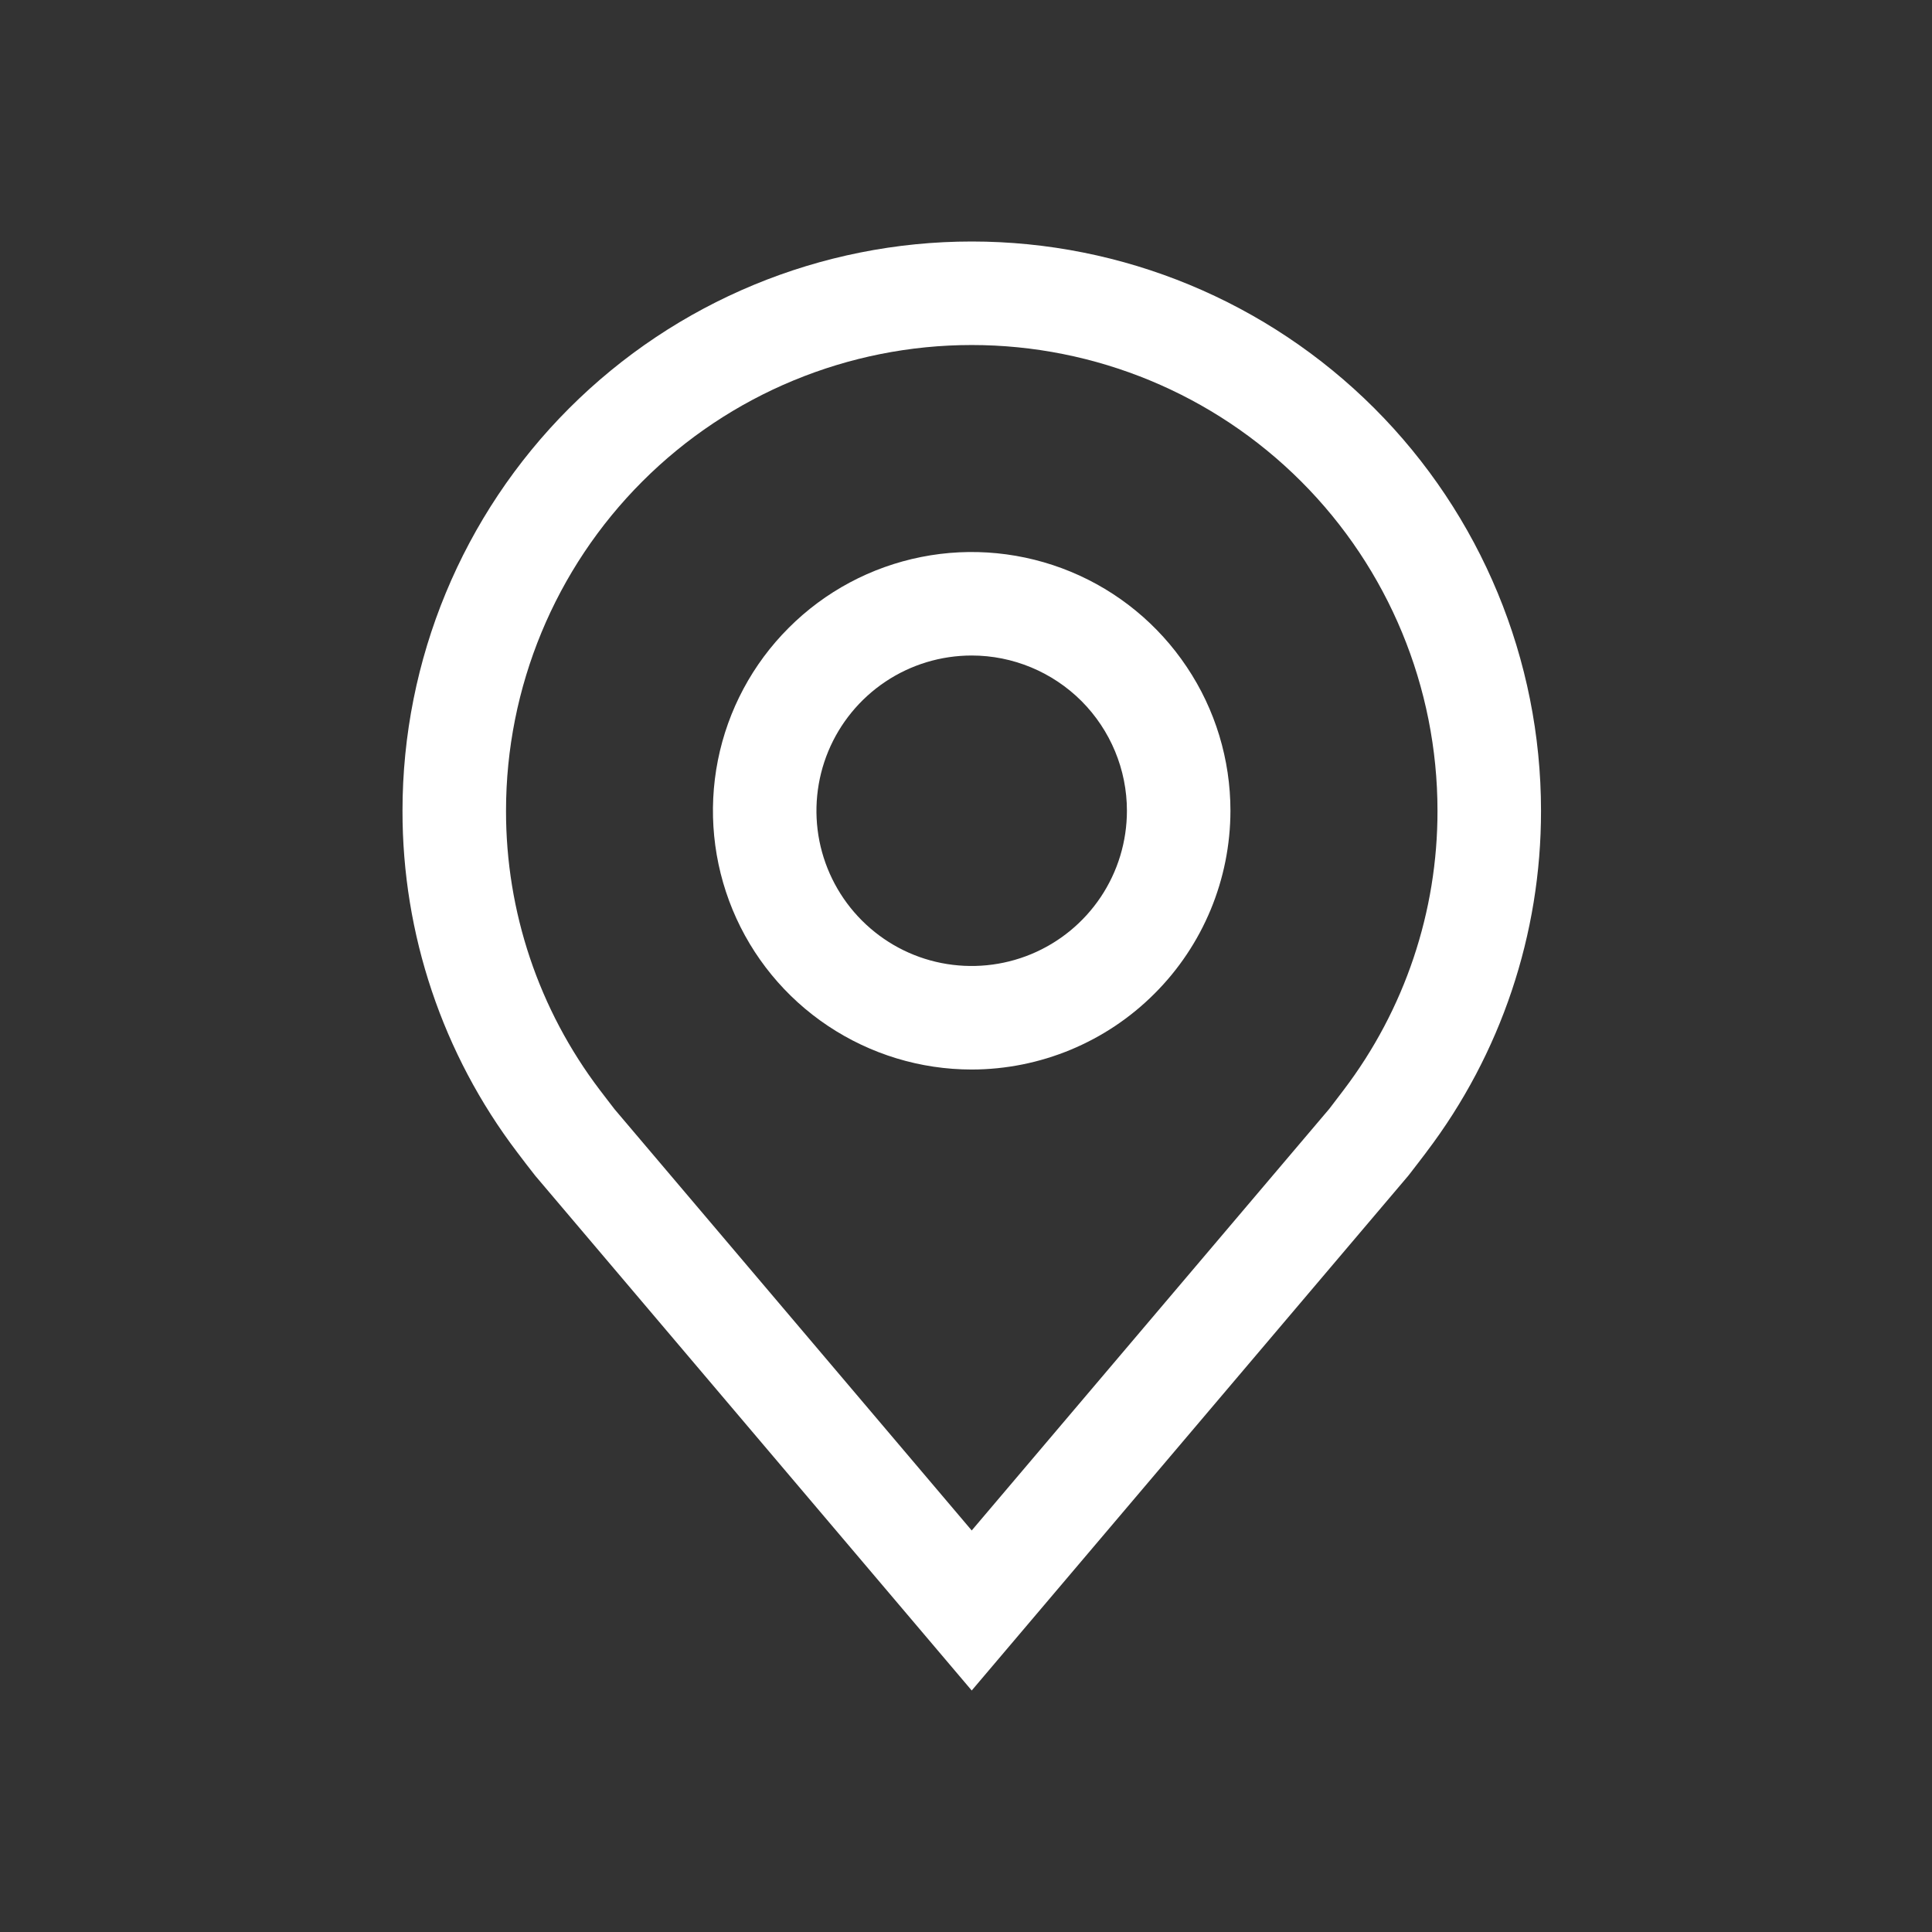
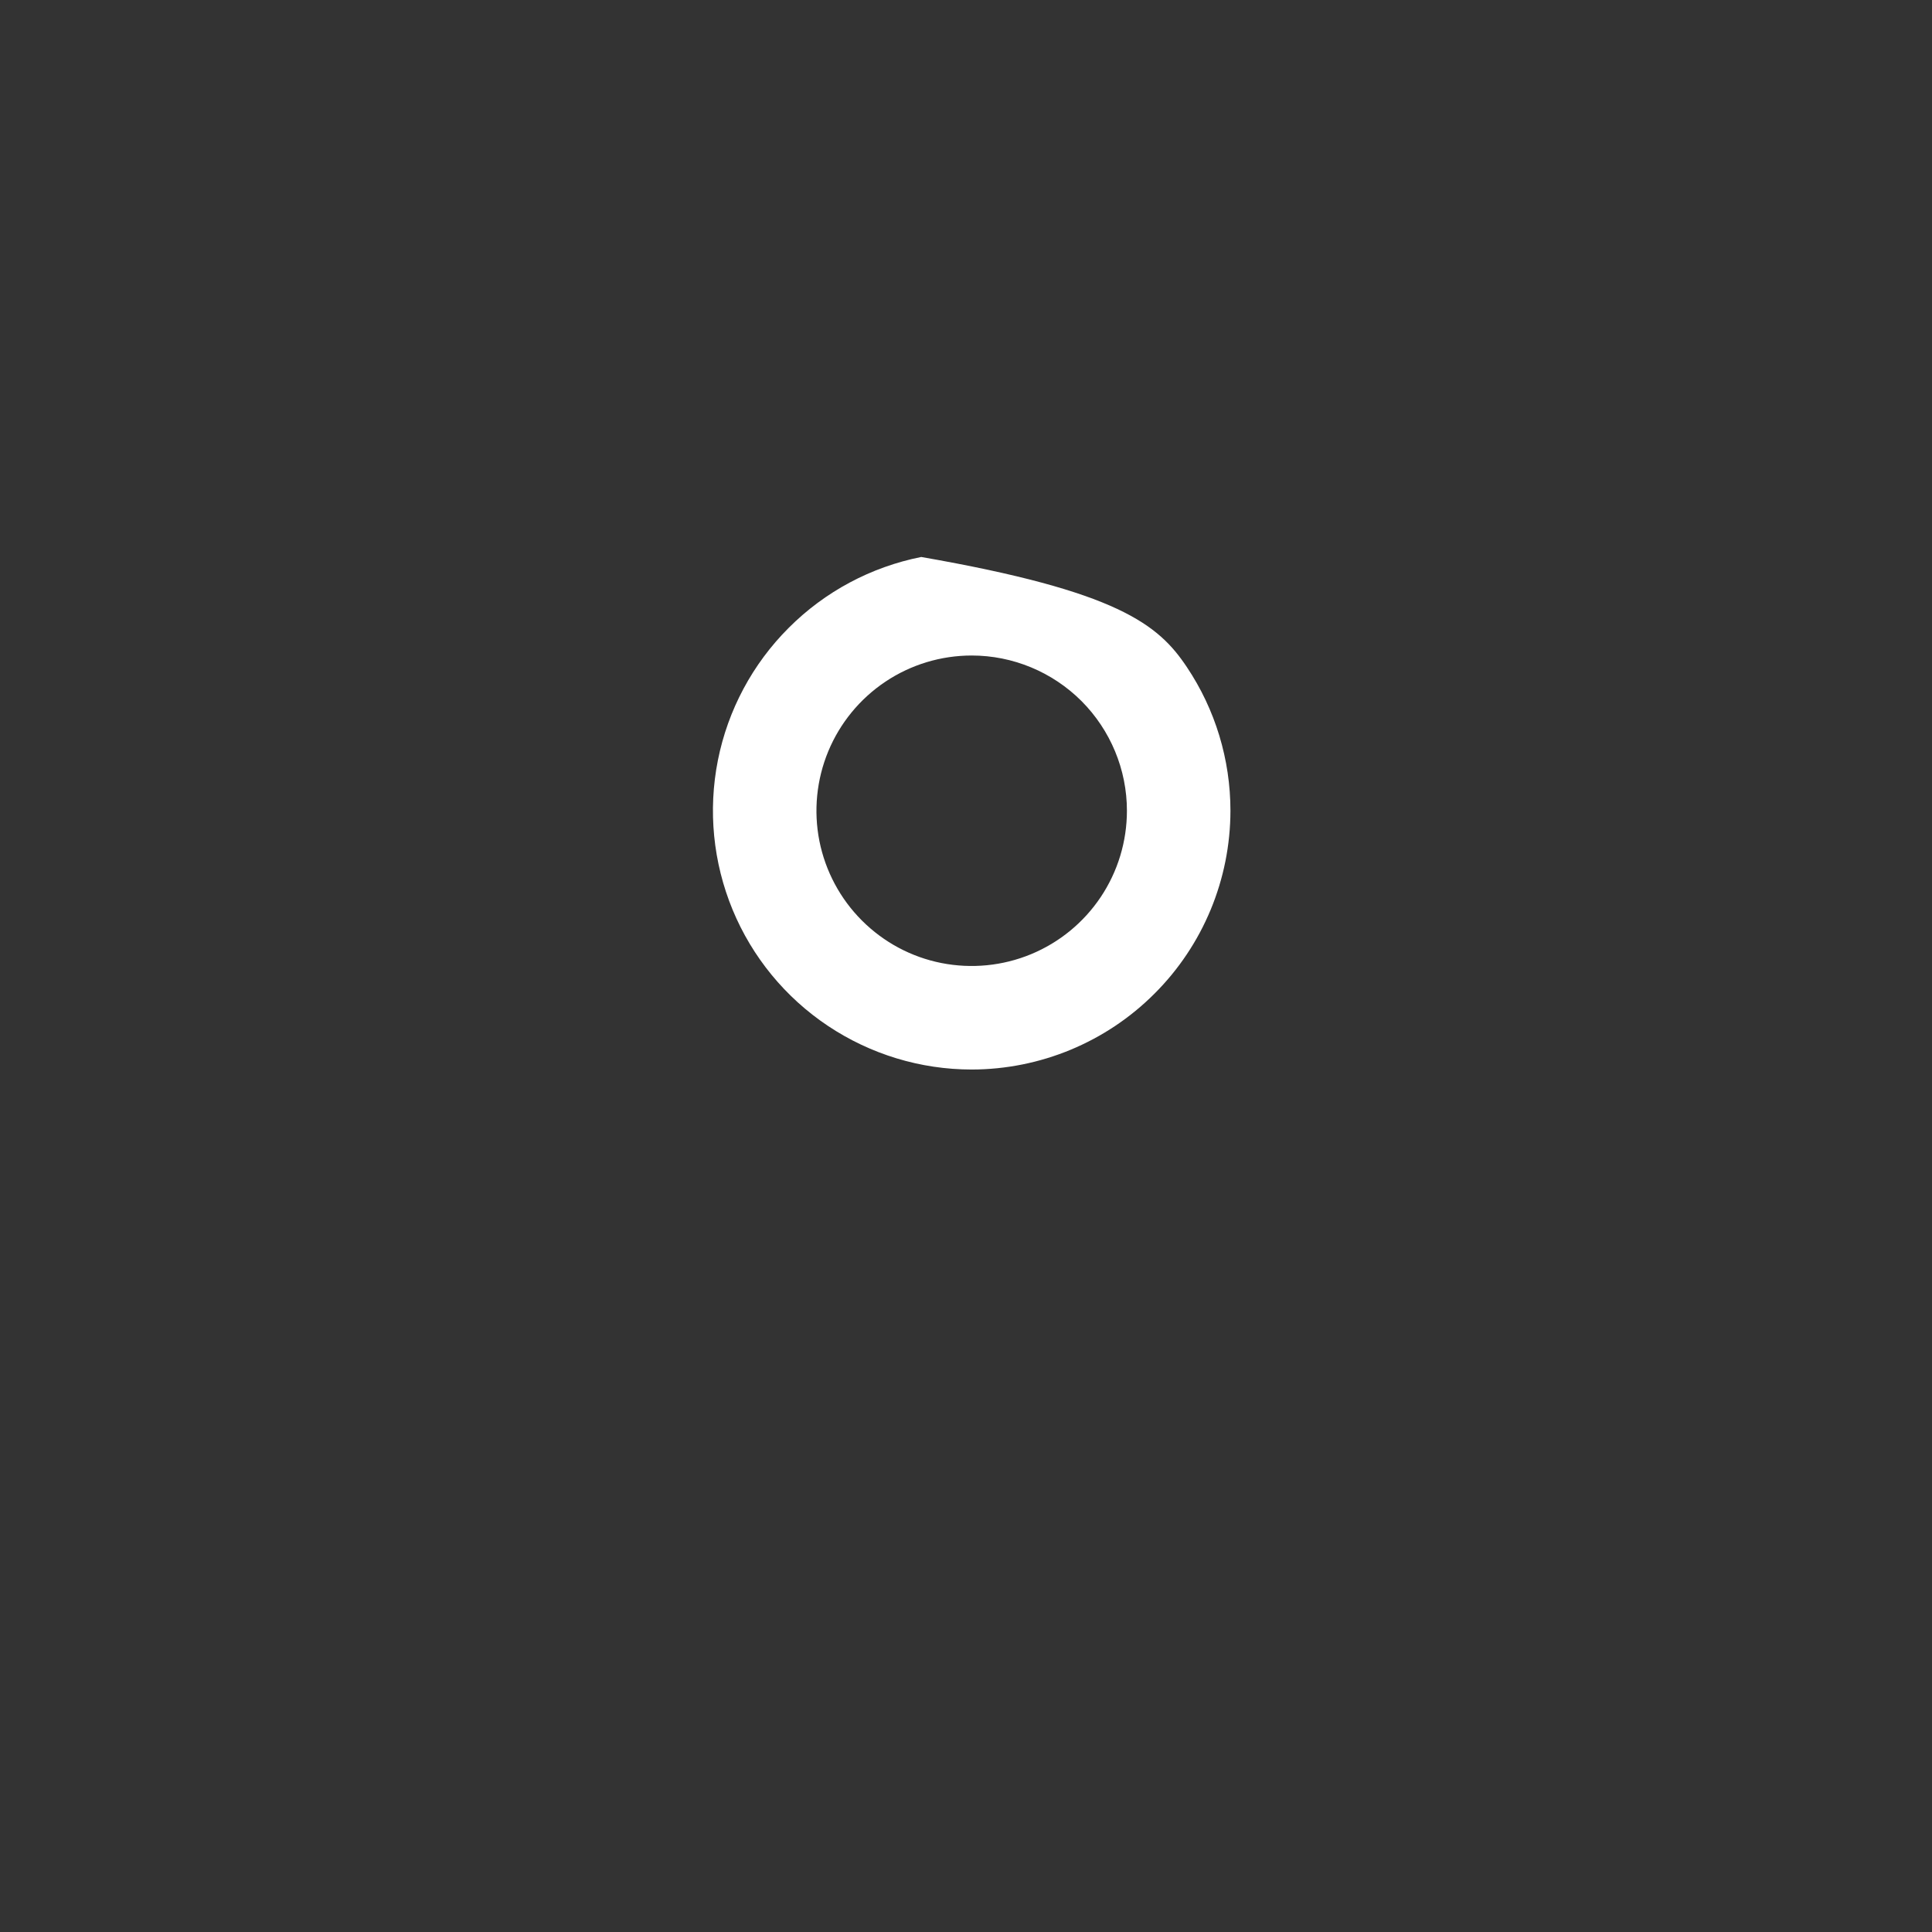
<svg xmlns="http://www.w3.org/2000/svg" width="24" height="24" viewBox="0 0 24 24" fill="none">
  <rect x="0" y="0" width="24" height="24" fill="#333333" stroke="none" />
-   <path d="M12.071 13.286C11.435 13.286 10.814 13.097 10.285 12.744C9.756 12.391 9.344 11.889 9.101 11.302C8.858 10.714 8.794 10.068 8.918 9.444C9.042 8.821 9.348 8.248 9.798 7.799C10.247 7.349 10.82 7.043 11.444 6.919C12.067 6.795 12.713 6.859 13.301 7.102C13.888 7.345 14.39 7.757 14.743 8.286C15.097 8.814 15.285 9.436 15.285 10.071C15.284 10.924 14.945 11.741 14.342 12.343C13.74 12.946 12.923 13.285 12.071 13.286ZM12.071 8.143C11.689 8.143 11.316 8.256 10.999 8.468C10.682 8.68 10.435 8.981 10.289 9.333C10.143 9.686 10.105 10.074 10.179 10.448C10.254 10.822 10.437 11.165 10.707 11.435C10.977 11.705 11.32 11.889 11.694 11.963C12.069 12.037 12.456 11.999 12.809 11.853C13.161 11.707 13.462 11.46 13.674 11.143C13.886 10.826 13.999 10.453 13.999 10.071C13.999 9.56 13.795 9.07 13.434 8.708C13.072 8.347 12.582 8.143 12.071 8.143Z" fill="#fff" />
-   <path d="M12.071 21L6.648 14.604C6.573 14.508 6.498 14.412 6.425 14.314C5.498 13.094 4.998 11.604 5 10.071C5 8.196 5.745 6.397 7.071 5.071C8.397 3.745 10.196 3 12.071 3C13.947 3 15.745 3.745 17.072 5.071C18.398 6.397 19.143 8.196 19.143 10.071C19.145 11.603 18.645 13.093 17.719 14.312L17.718 14.314C17.718 14.314 17.525 14.568 17.497 14.602L12.071 21ZM7.451 13.54C7.452 13.54 7.601 13.738 7.635 13.78L12.071 19.012L16.514 13.773C16.542 13.738 16.692 13.538 16.693 13.538C17.45 12.541 17.859 11.323 17.857 10.071C17.857 8.537 17.248 7.065 16.163 5.98C15.078 4.895 13.606 4.286 12.071 4.286C10.537 4.286 9.065 4.895 7.98 5.98C6.895 7.065 6.286 8.537 6.286 10.071C6.284 11.324 6.693 12.542 7.451 13.54Z" fill="#fff" />
+   <path d="M12.071 13.286C11.435 13.286 10.814 13.097 10.285 12.744C9.756 12.391 9.344 11.889 9.101 11.302C8.858 10.714 8.794 10.068 8.918 9.444C9.042 8.821 9.348 8.248 9.798 7.799C10.247 7.349 10.82 7.043 11.444 6.919C13.888 7.345 14.39 7.757 14.743 8.286C15.097 8.814 15.285 9.436 15.285 10.071C15.284 10.924 14.945 11.741 14.342 12.343C13.74 12.946 12.923 13.285 12.071 13.286ZM12.071 8.143C11.689 8.143 11.316 8.256 10.999 8.468C10.682 8.68 10.435 8.981 10.289 9.333C10.143 9.686 10.105 10.074 10.179 10.448C10.254 10.822 10.437 11.165 10.707 11.435C10.977 11.705 11.32 11.889 11.694 11.963C12.069 12.037 12.456 11.999 12.809 11.853C13.161 11.707 13.462 11.46 13.674 11.143C13.886 10.826 13.999 10.453 13.999 10.071C13.999 9.56 13.795 9.07 13.434 8.708C13.072 8.347 12.582 8.143 12.071 8.143Z" fill="#fff" />
</svg>